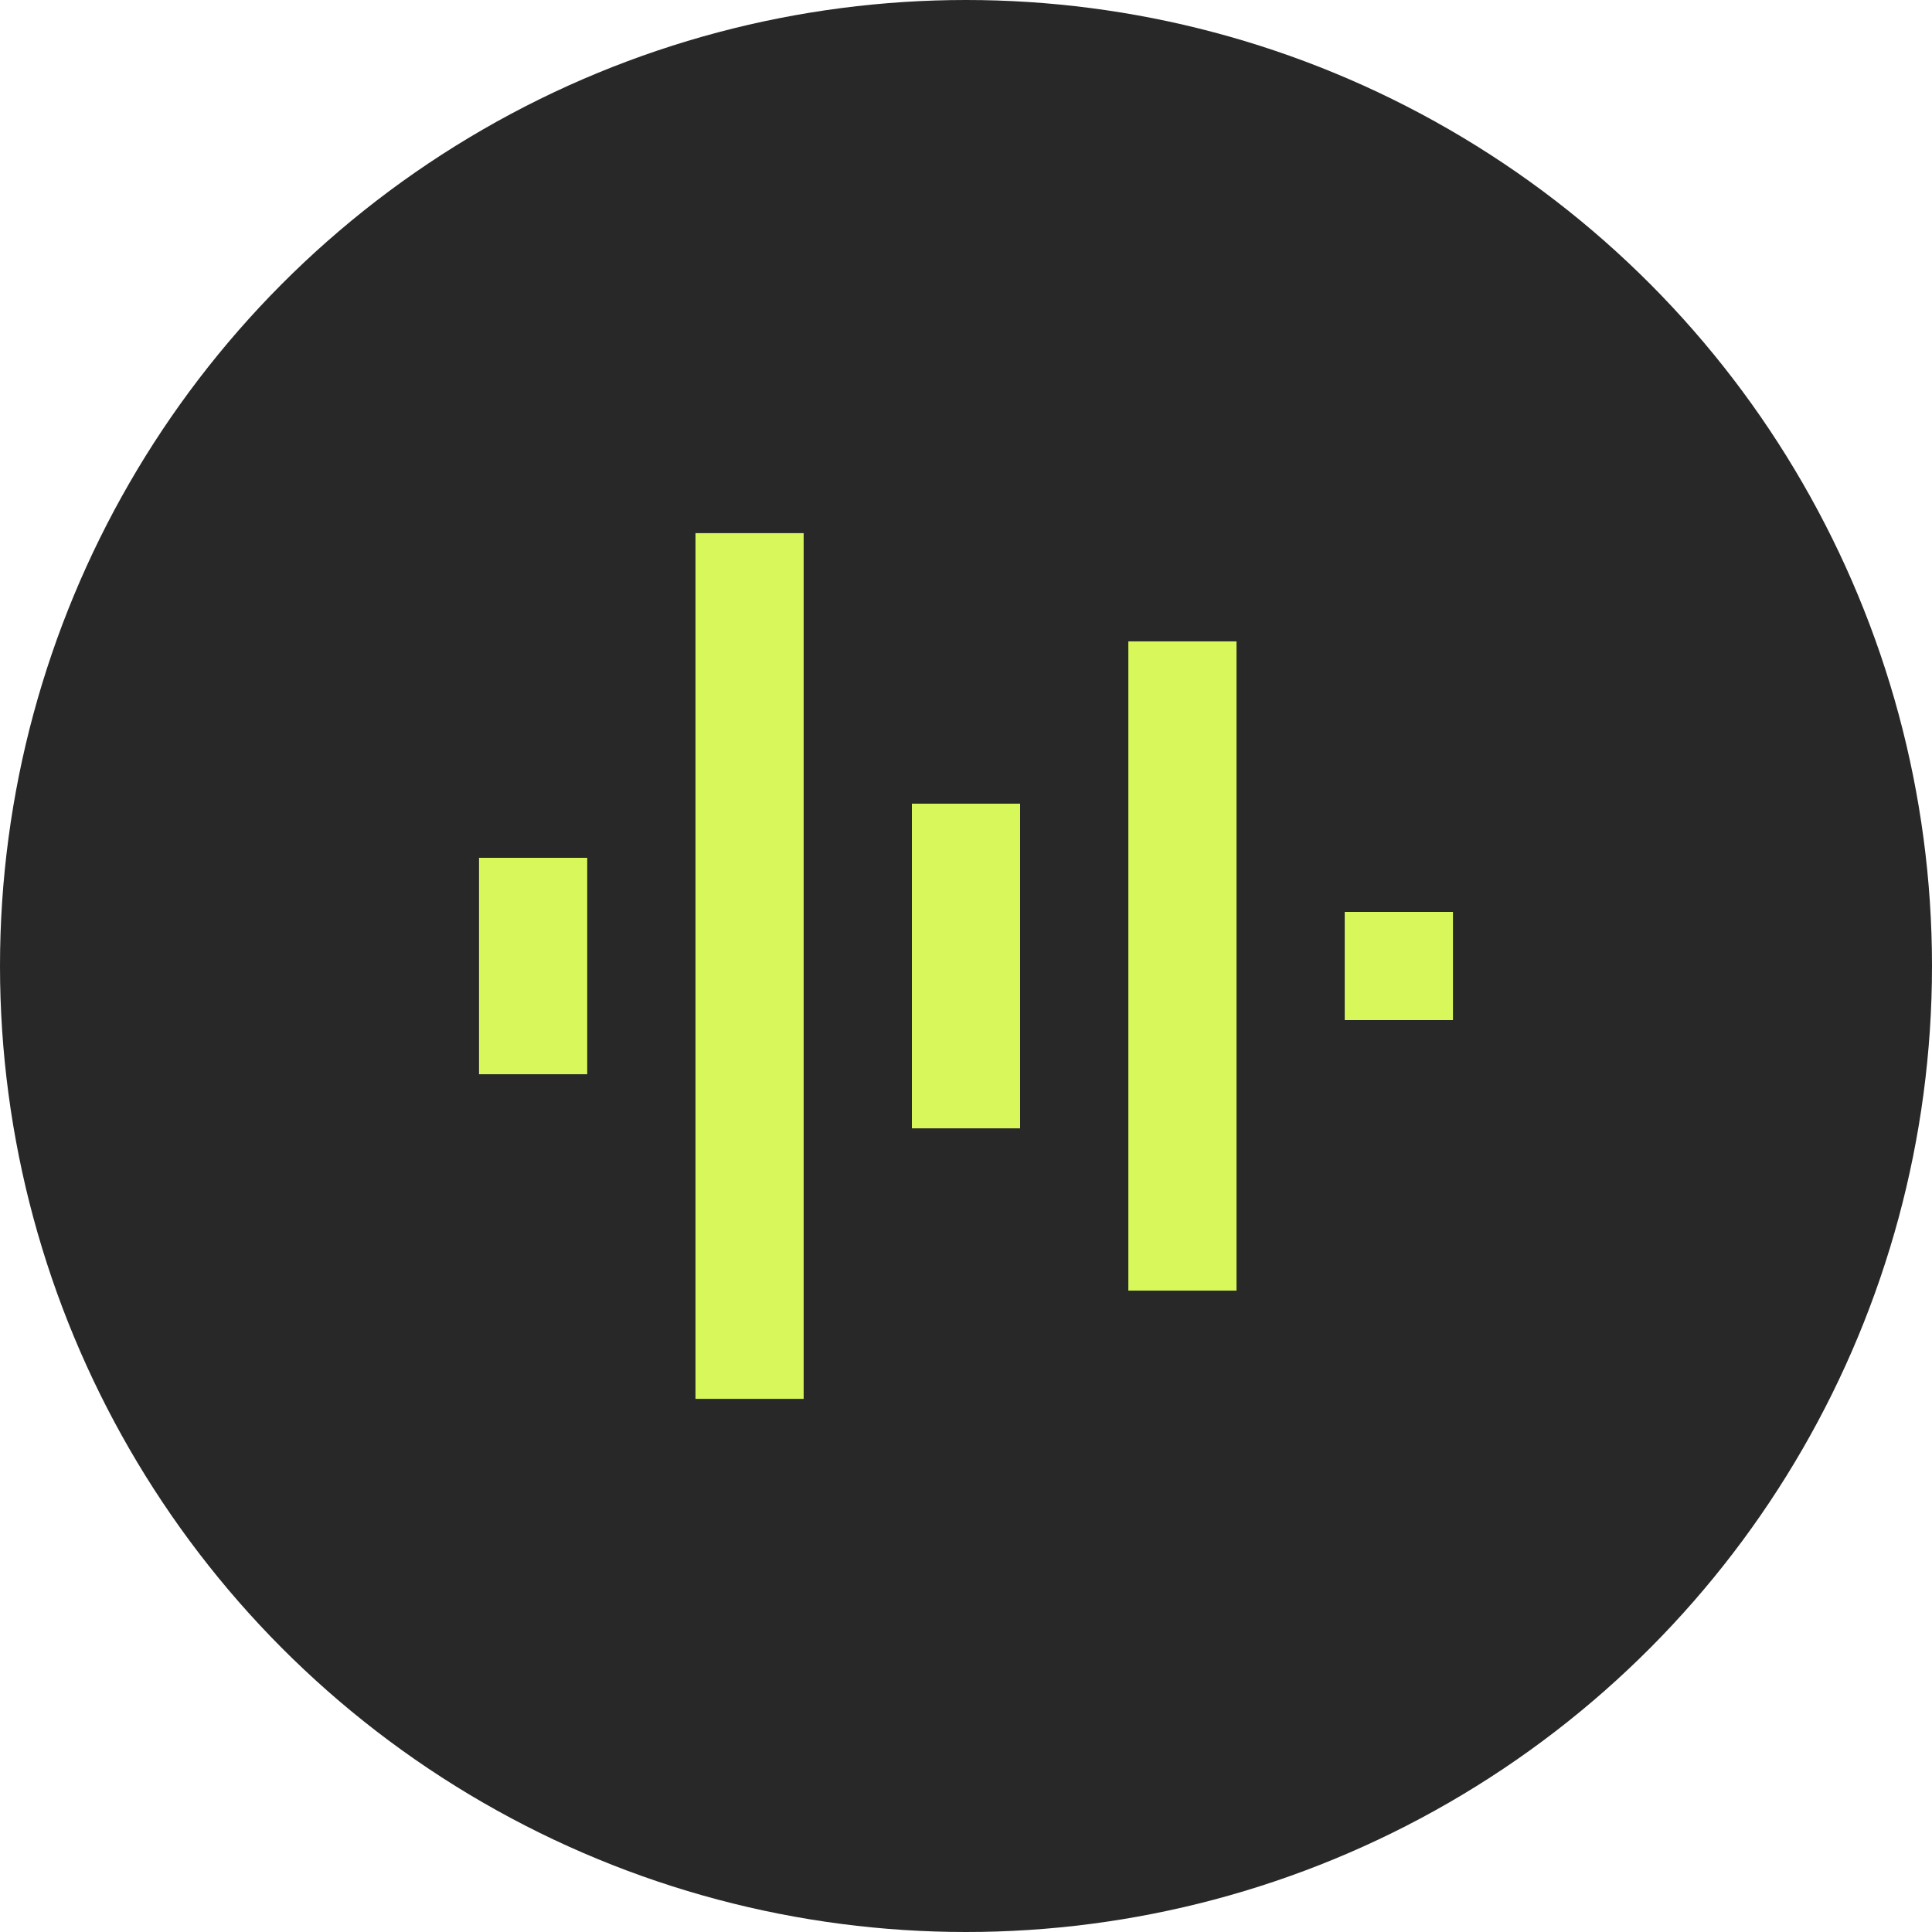
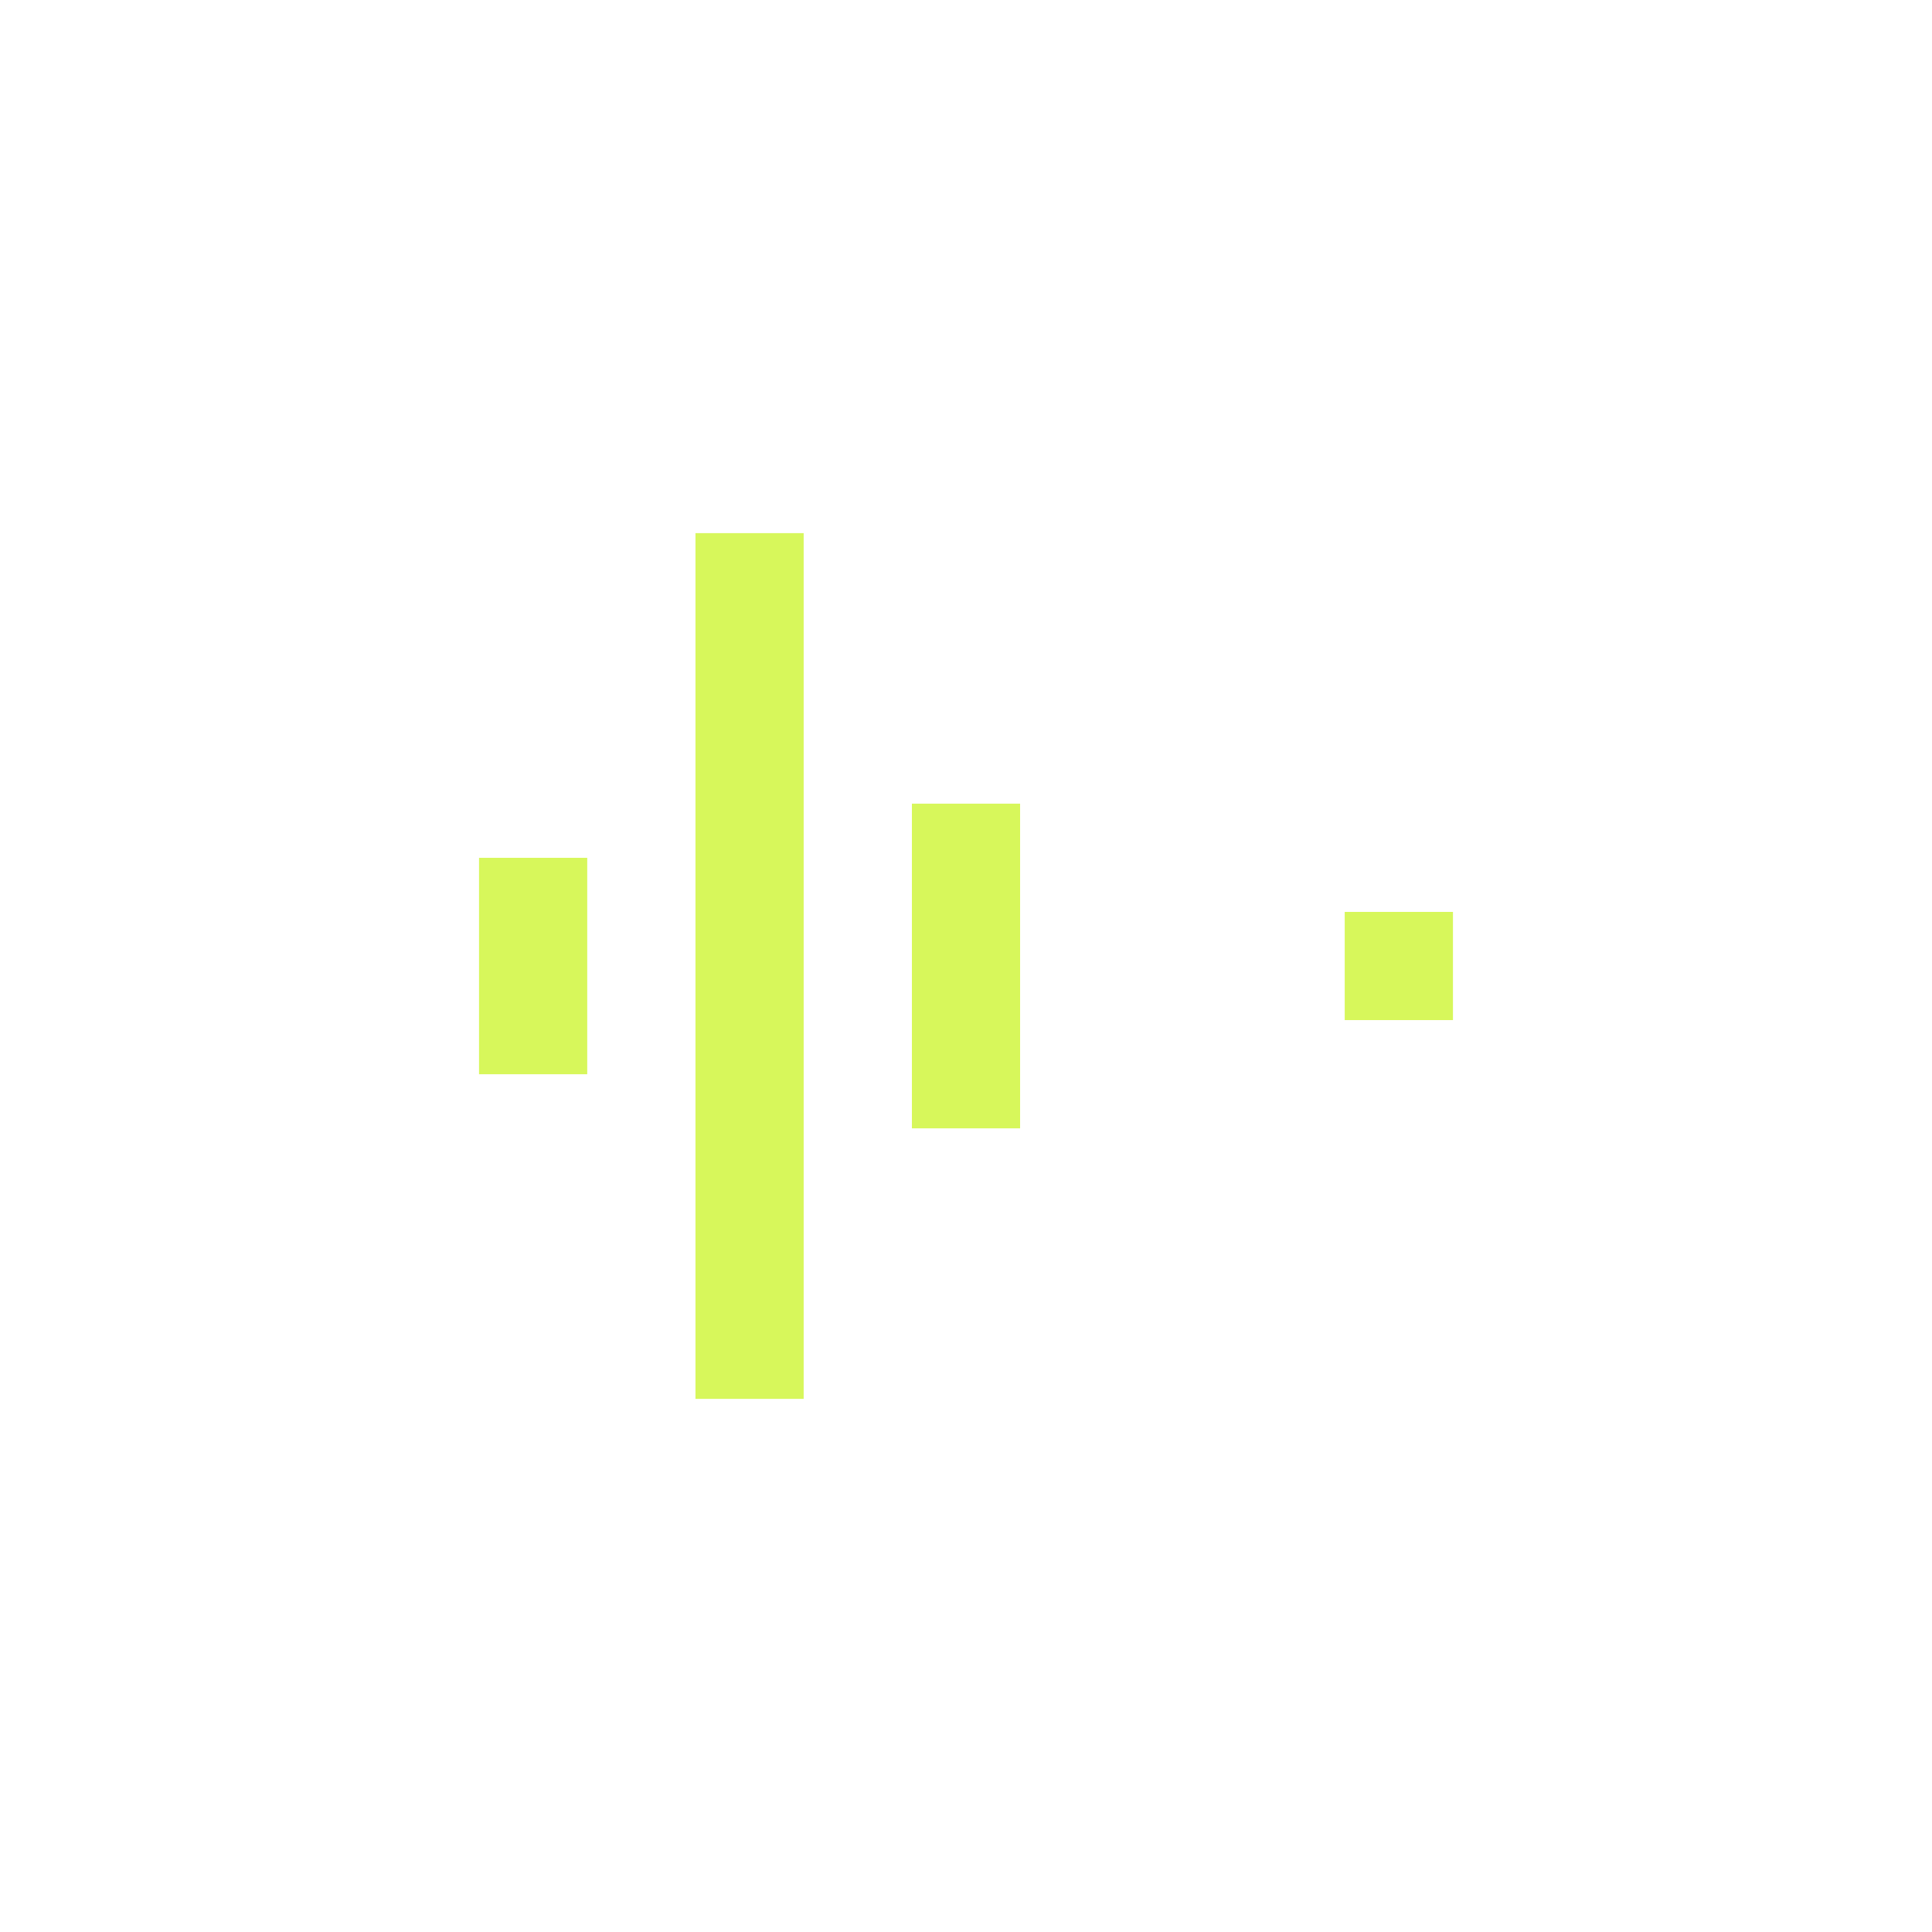
<svg xmlns="http://www.w3.org/2000/svg" width="40" height="40" viewBox="0 0 40 40" fill="none">
-   <circle cx="20" cy="20" r="20" fill="#282828" />
-   <path d="M18.88 16.639H21.12V23.361H18.88V16.639ZM23.361 13.279H25.601V26.721H23.361V13.279ZM14.399 11.038H16.639V28.962H14.399V11.038ZM27.841 18.88H30.082V21.12H27.841V18.88ZM9.918 17.76H12.158V22.241H9.918V17.76Z" fill="#D7F75B" />
+   <path d="M18.88 16.639H21.12V23.361H18.88V16.639ZM23.361 13.279H25.601H23.361V13.279ZM14.399 11.038H16.639V28.962H14.399V11.038ZM27.841 18.88H30.082V21.12H27.841V18.88ZM9.918 17.76H12.158V22.241H9.918V17.76Z" fill="#D7F75B" />
</svg>